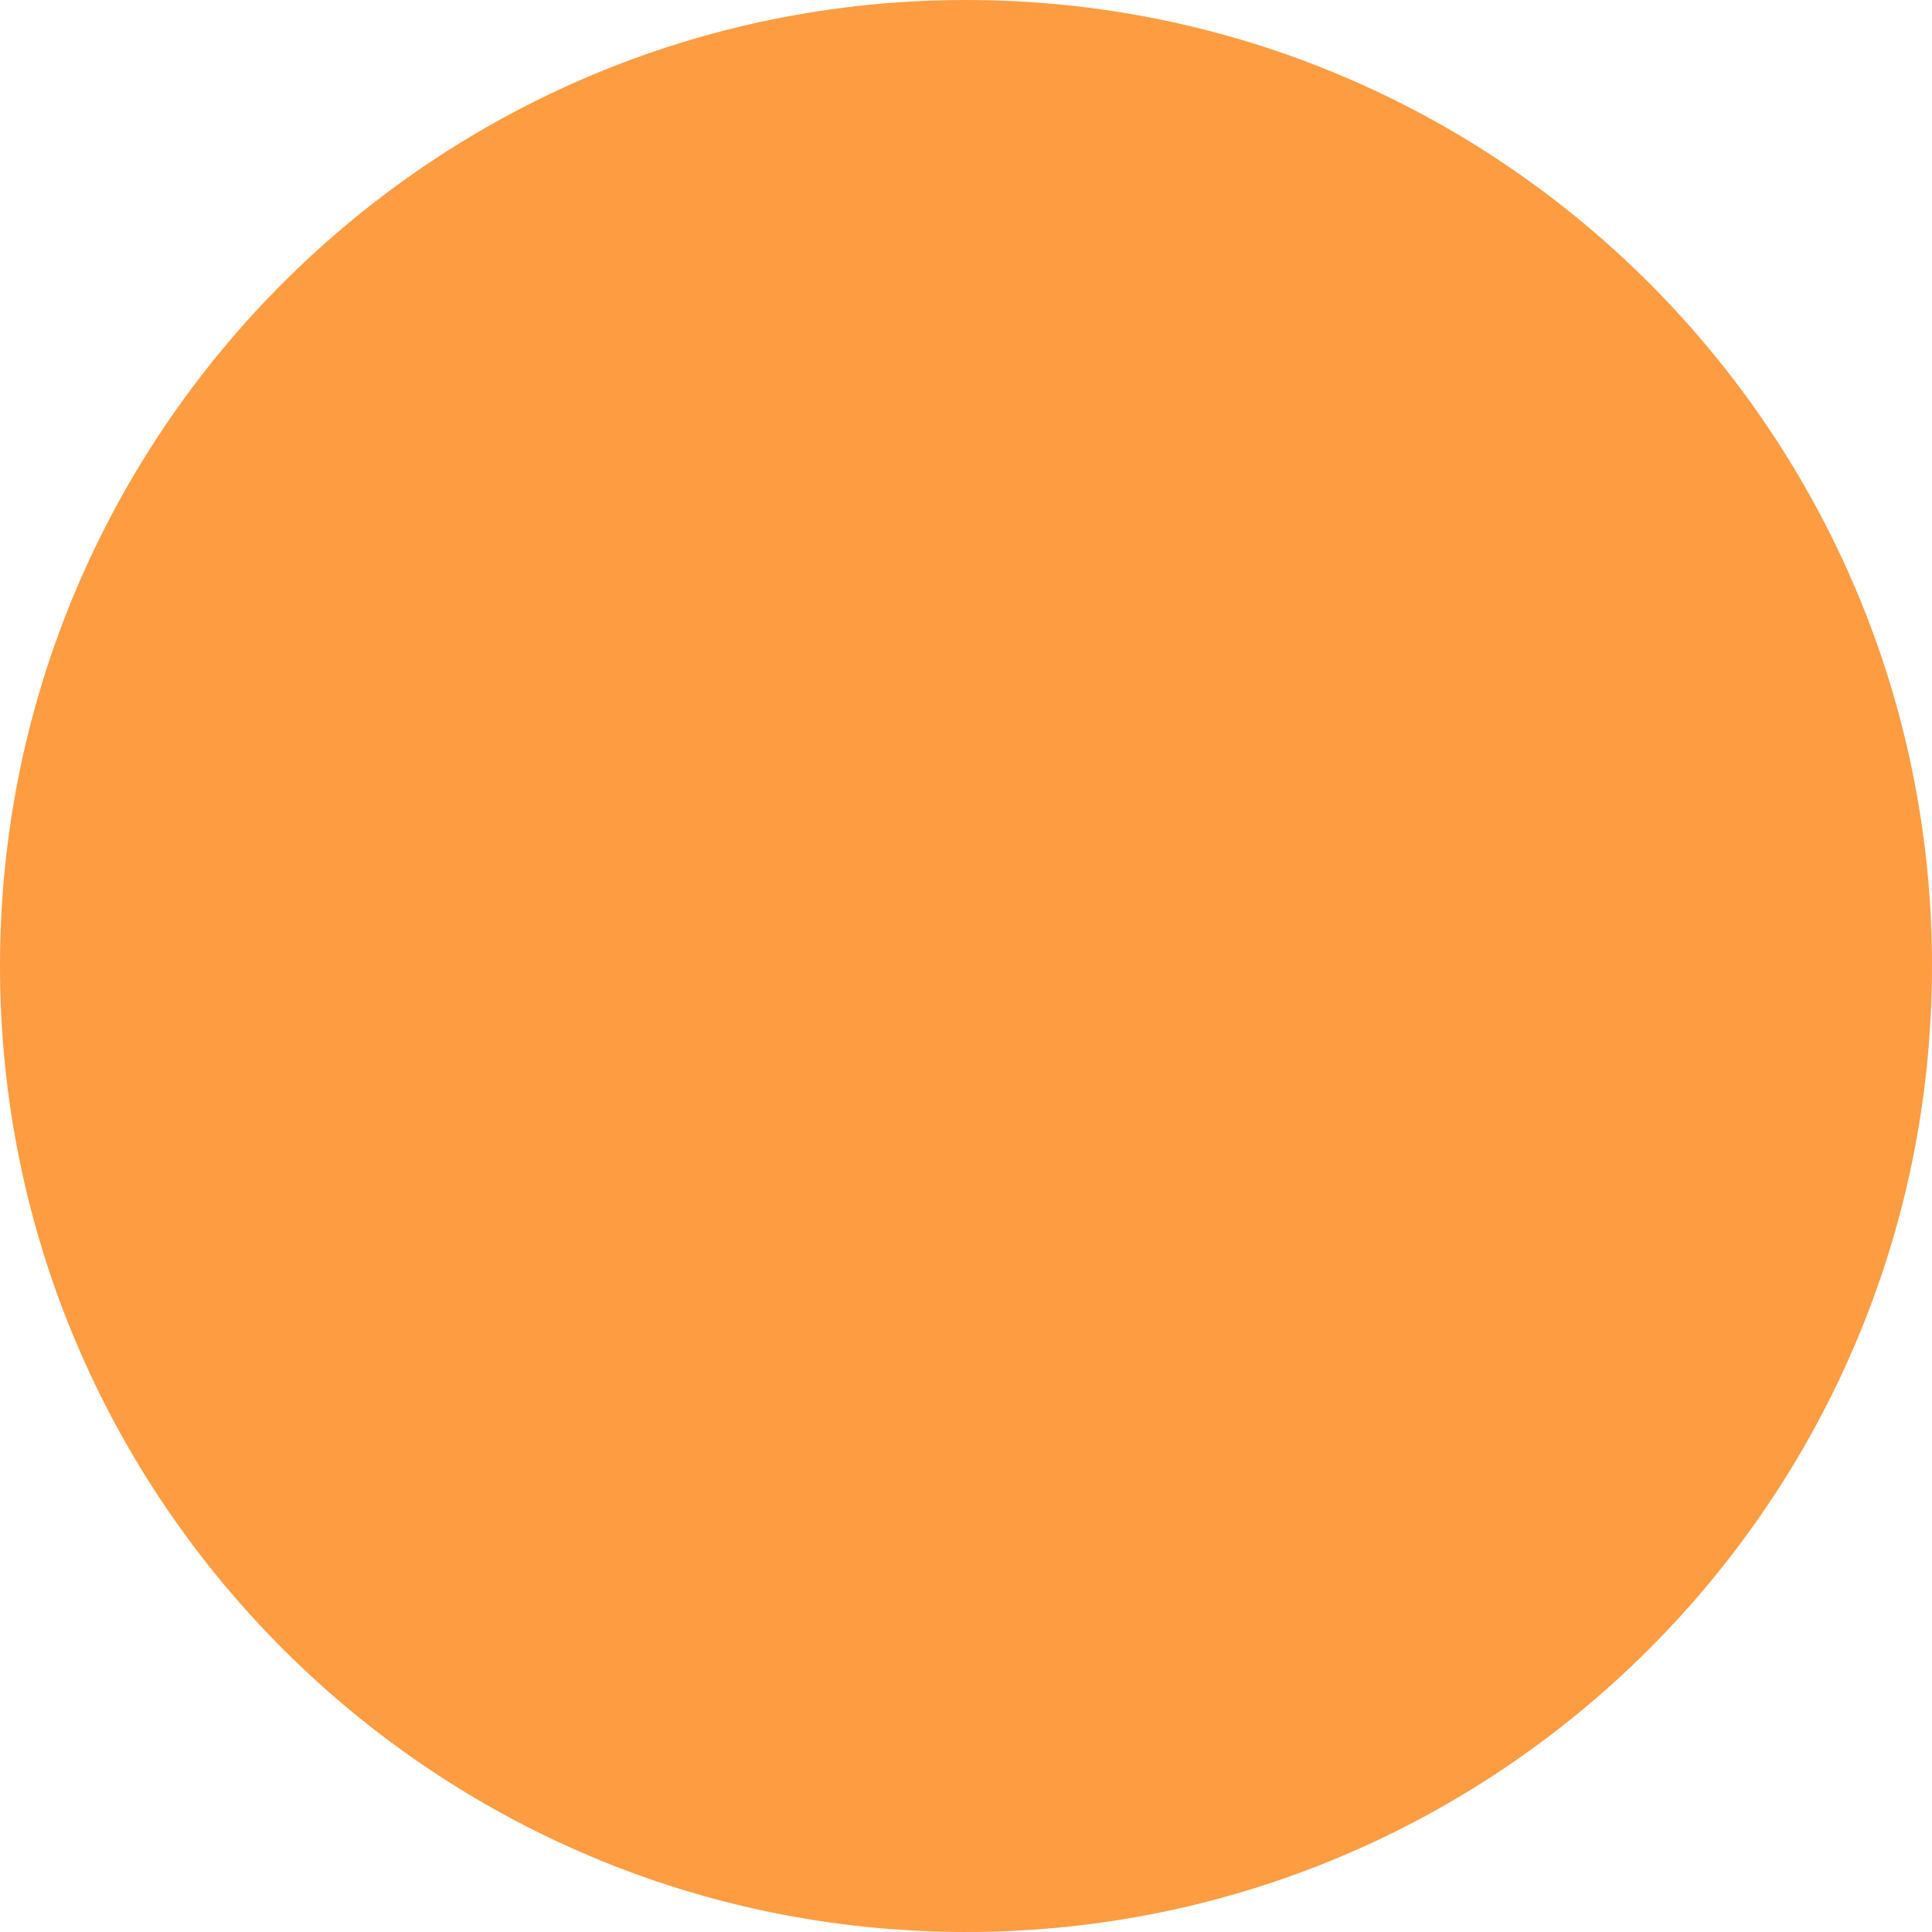
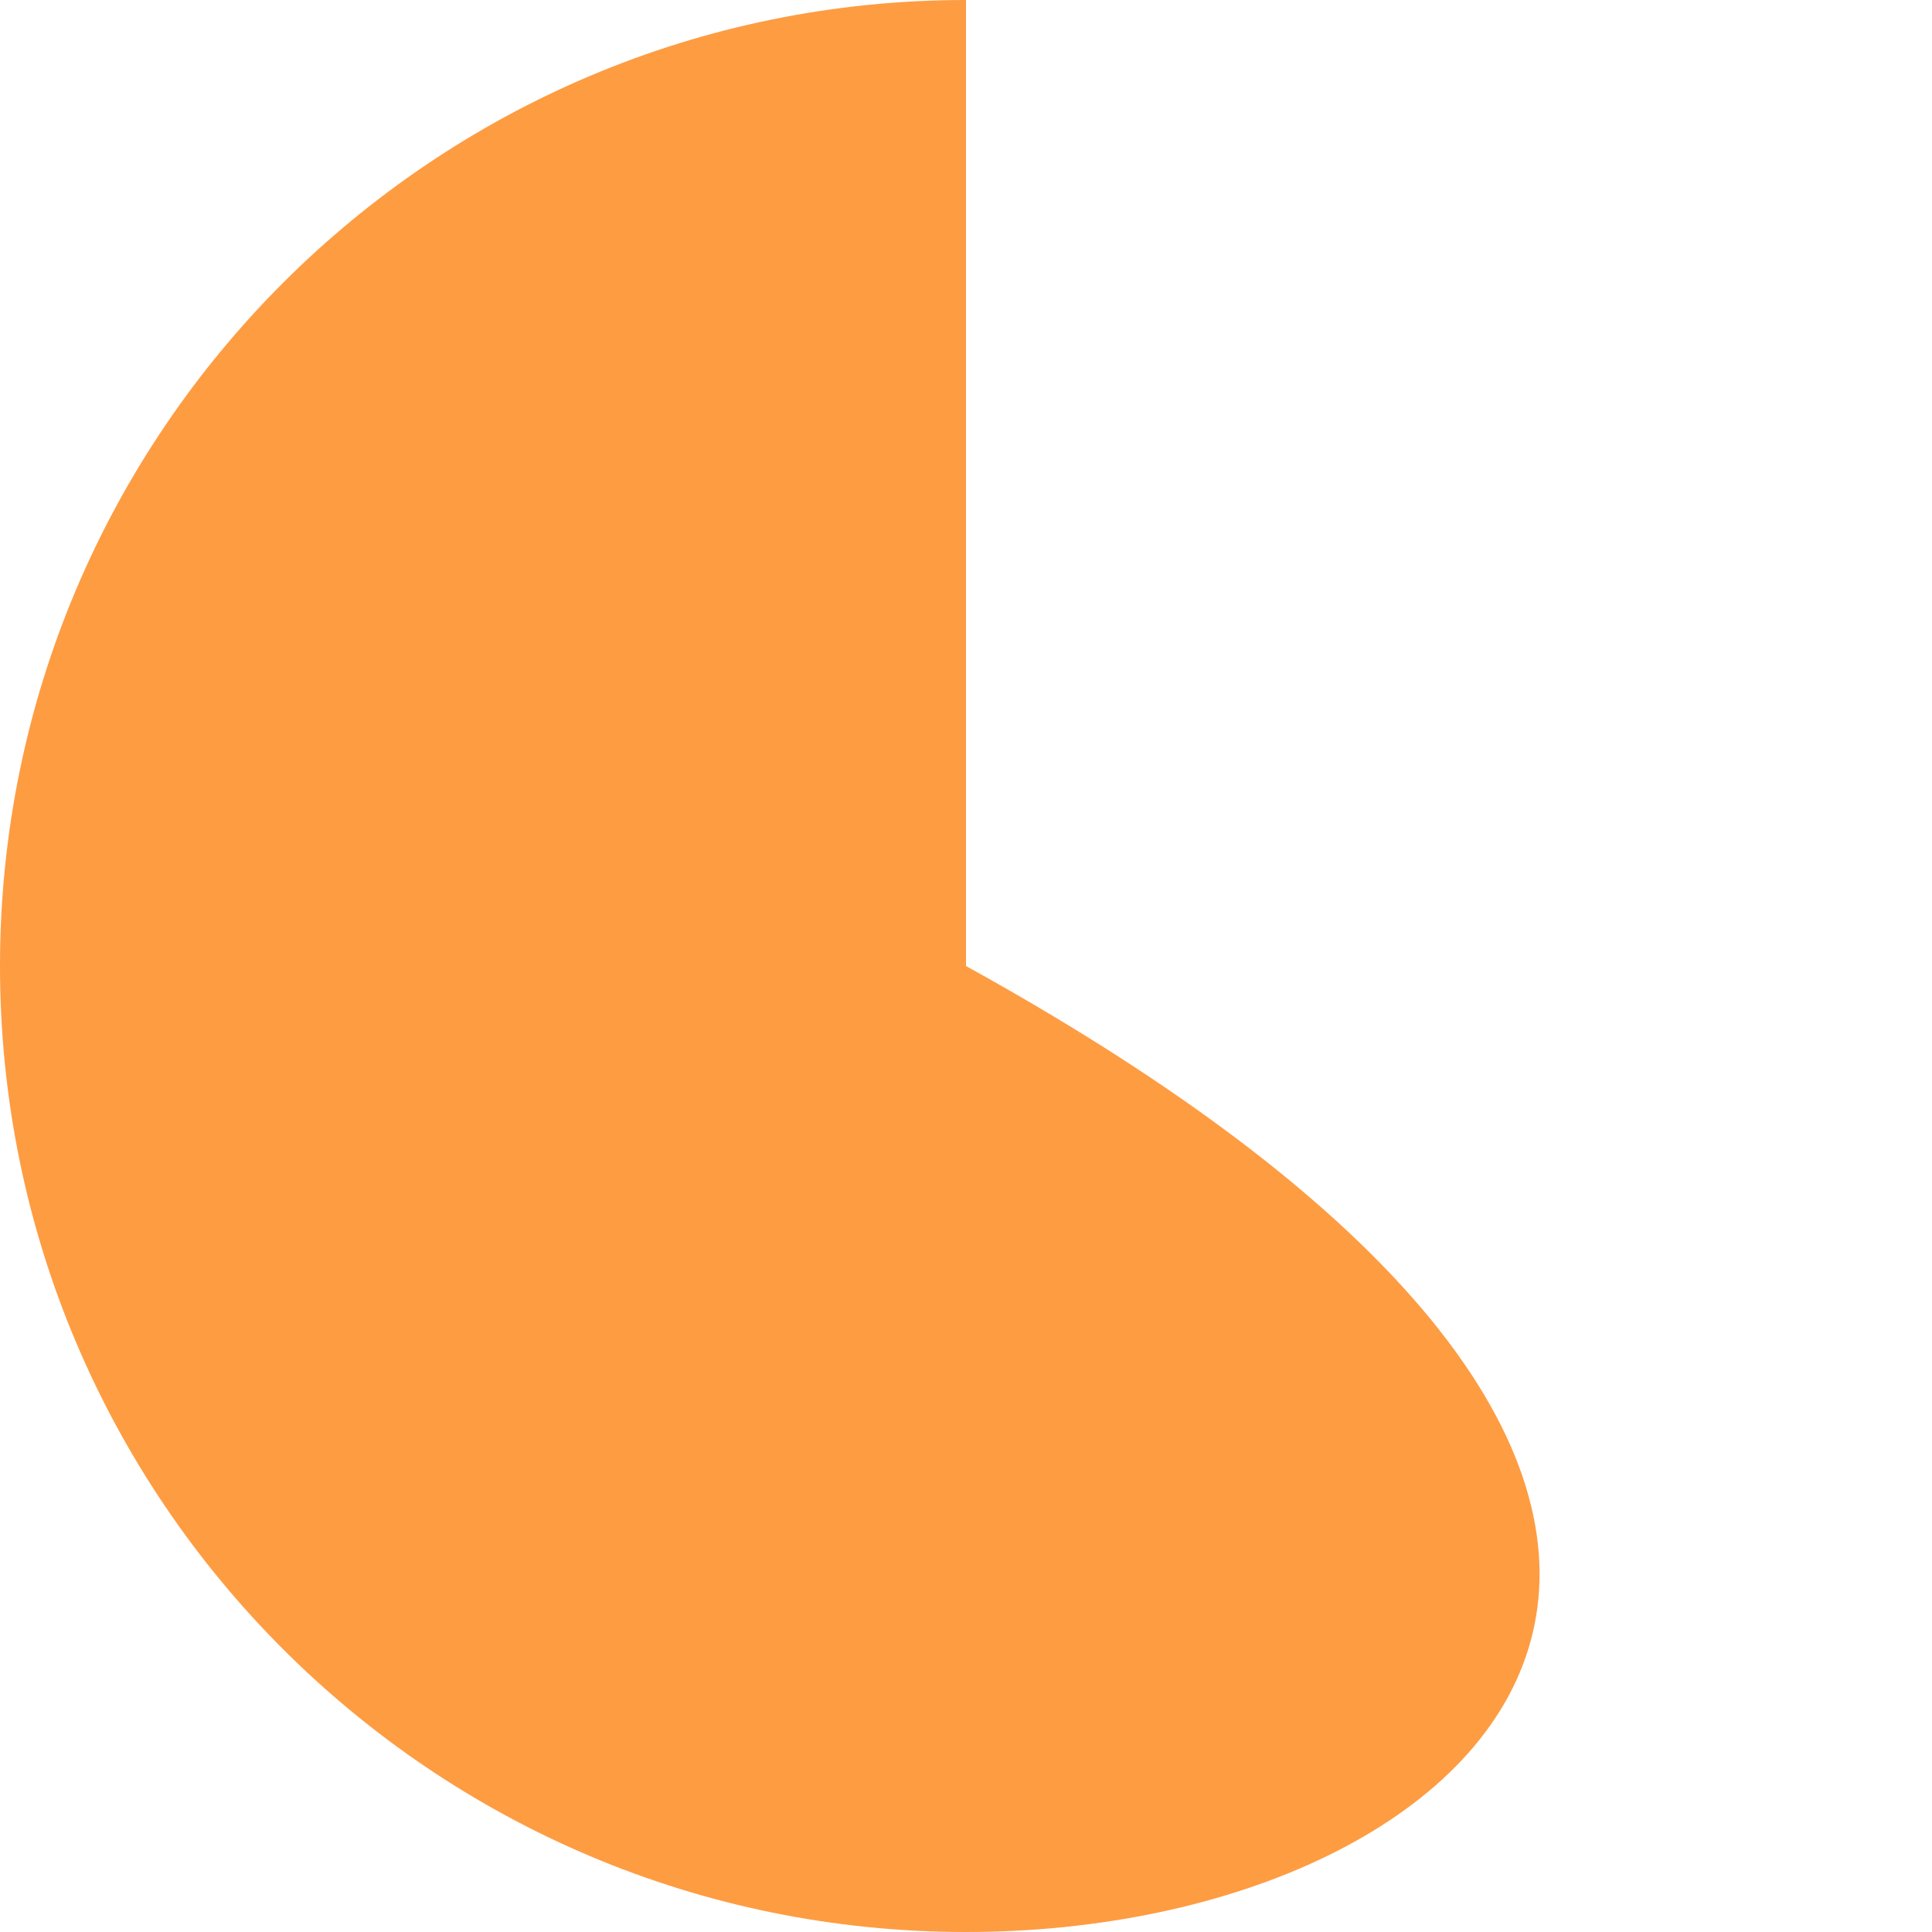
<svg xmlns="http://www.w3.org/2000/svg" width="35" height="35" viewBox="0 0 35 35" fill="none">
-   <path d="M17.5 -6.41492e-07C27.165 -2.87206e-07 35 7.835 35 17.5V17.5C35 27.165 27.165 35 17.5 35V35C7.835 35 -1.44243e-06 27.165 -9.38656e-07 17.5V17.5C-4.34881e-07 7.835 7.835 -9.95779e-07 17.5 -6.41492e-07V-6.41492e-07Z" fill="#FE9C42" />
+   <path d="M17.5 -6.41492e-07V17.5C35 27.165 27.165 35 17.5 35V35C7.835 35 -1.44243e-06 27.165 -9.38656e-07 17.5V17.5C-4.34881e-07 7.835 7.835 -9.95779e-07 17.5 -6.41492e-07V-6.41492e-07Z" fill="#FE9C42" />
</svg>